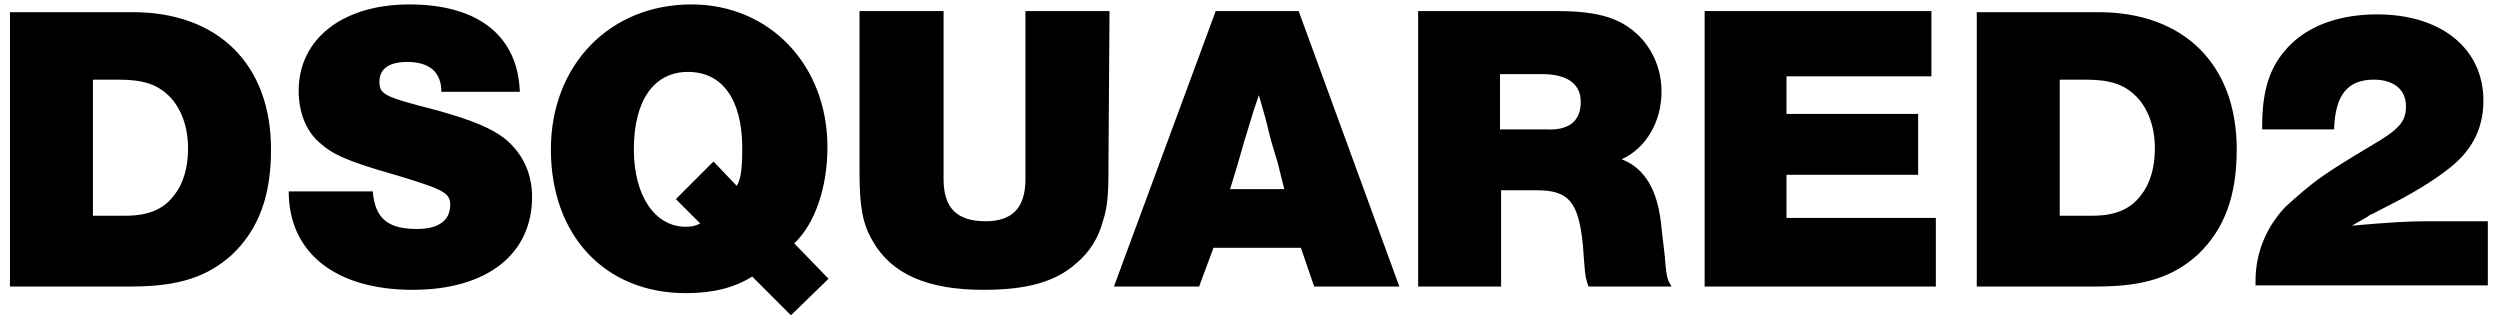
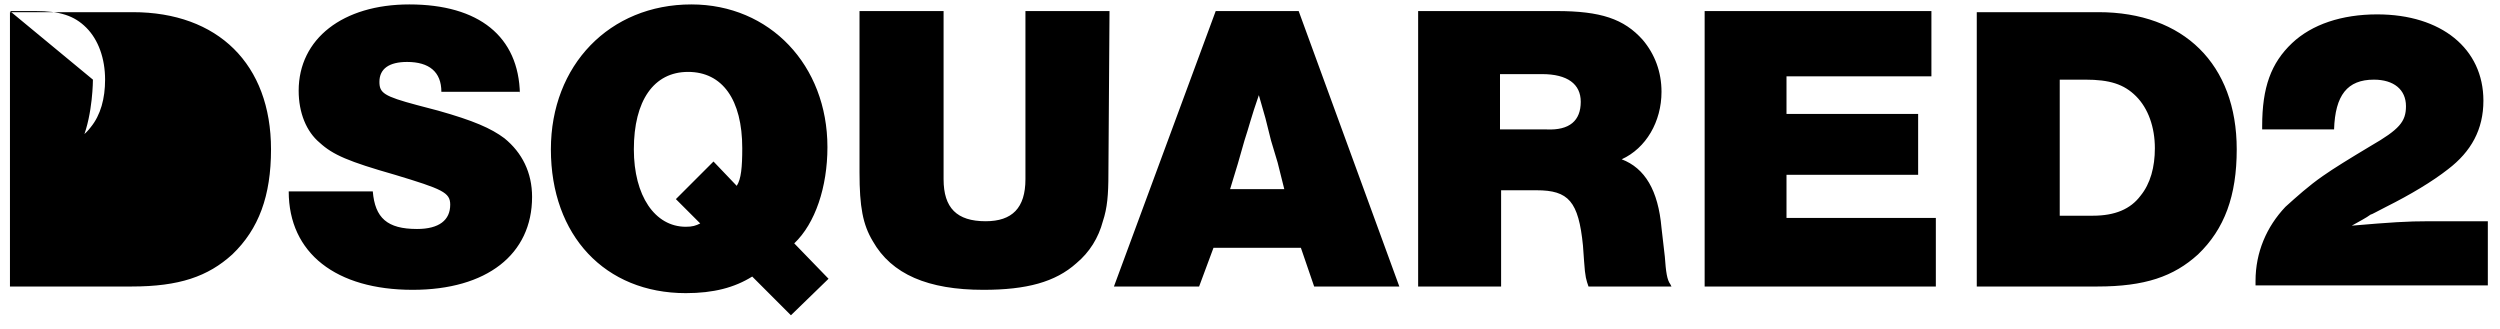
<svg xmlns="http://www.w3.org/2000/svg" version="1.1" id="Vrstva_1" x="0px" y="0px" viewBox="-660.9 574.1 226 29.7" style="enable-background:new -660.9 574.1 226 29.7;" xml:space="preserve">
-   <path d="M-436,594.1h-5.3c-2,0-3.5,0.1-7,0.4c0.7-0.4,1.3-0.7,1.7-1c0.1,0,0.6-0.3,1.4-0.7c2.2-1.1,4.2-2.3,5.6-3.4  c2.1-1.6,3.2-3.6,3.2-6.2c0-4.7-3.8-7.8-9.6-7.8c-3.2,0-5.9,0.9-7.7,2.6c-1.9,1.8-2.7,4-2.7,7.5v0.3h6.5c0.1-3.1,1.2-4.5,3.6-4.5  c1.8,0,2.9,0.9,2.9,2.4c0,1.4-0.6,2.1-3.2,3.6c-2,1.2-3.3,2-4.3,2.7c-1.3,0.9-2.4,1.9-3.4,2.8c-1.7,1.8-2.7,4.1-2.7,6.7  c0,0.1,0,0.2,0,0.4h21V594.1z M-482.2,575.1V600h10.9c4.3,0,6.9-0.9,9.1-2.9c2.4-2.3,3.5-5.3,3.5-9.5c0-7.7-4.8-12.4-12.5-12.4h-11  V575.1z M-474.7,581.3h2.3c2.2,0,3.5,0.4,4.6,1.5c1.1,1.1,1.7,2.8,1.7,4.7c0,1.7-0.4,3.2-1.3,4.3c-0.9,1.2-2.3,1.8-4.3,1.8h-3  C-474.7,593.6-474.7,581.3-474.7,581.3z M-486.3,575.1h-20.5V600h20.9v-6.2h-13.5v-3.9h11.9v-5.5h-11.9V581h13.1  C-486.3,581-486.3,575.1-486.3,575.1z M-532.7,575.1V600h7.5v-8.7h3.2c2.9,0,3.8,1,4.2,5l0.1,1.4c0.1,1.5,0.2,1.7,0.4,2.3h7.5  l-0.1-0.2c-0.3-0.4-0.4-1.1-0.5-2.5l-0.3-2.6c-0.3-3.4-1.5-5.4-3.6-6.2c2.2-1,3.6-3.4,3.6-6.1c0-1.8-0.6-3.4-1.7-4.7  c-1.7-1.9-3.8-2.6-7.8-2.6L-532.7,575.1L-532.7,575.1z M-525.2,580.8h3.7c2.3,0,3.5,0.9,3.5,2.5c0,1.7-1,2.6-3.1,2.5h-4.2v-5H-525.2  z M-543.5,575.1h-7.5l-9.2,24.9h7.7l1.3-3.5h7.9l1.2,3.5h7.7L-543.5,575.1z M-544.8,591.2h-4.9l0.7-2.3l0.6-2.1  c0.4-1.2,0.6-2.1,1.3-4.1l0.6,2.1l0.5,2l0.6,2L-544.8,591.2z M-560.6,575.1h-7.6v15.2c0,2.6-1.2,3.8-3.6,3.8c-2.6,0-3.8-1.2-3.8-3.8  v-15.2h-7.6v14.6c0,3.1,0.3,4.7,1.2,6.2c1.7,3,5,4.4,10,4.4c3.9,0,6.5-0.7,8.4-2.4c1.2-1,2-2.3,2.4-3.8c0.4-1.2,0.5-2.4,0.5-4.3  L-560.6,575.1L-560.6,575.1z M-586,599.3l-3.1-3.2c1.9-1.8,3-5.1,3-8.7c0-7.4-5.2-12.9-12.3-12.9c-7.4,0-12.7,5.5-12.7,13.1  c0,7.8,4.9,13,12.2,13c2.5,0,4.4-0.5,6-1.5l3.5,3.5L-586,599.3z M-594.3,590.9l-2.1-2.2l-3.4,3.4l2.2,2.2c-0.4,0.2-0.7,0.3-1.3,0.3  c-2.8,0-4.7-2.8-4.7-7c0-4.4,1.8-7,4.9-7c3.1,0,4.9,2.5,4.9,6.9C-593.8,589.2-593.9,590.3-594.3,590.9 M-613.9,582.6  c-0.1-5.2-3.7-8.1-10-8.1c-6,0-10,3.1-10,7.8c0,2,0.7,3.7,1.9,4.7c1.2,1.1,2.6,1.7,6.8,2.9c4.3,1.3,5,1.6,5,2.7c0,1.4-1,2.2-3,2.2  c-2.7,0-3.8-1-4-3.4h-7.6c0,5.6,4.3,8.9,11.2,8.9c6.7,0,10.8-3.2,10.8-8.4c0-2.2-0.9-4-2.5-5.3c-1.2-0.9-2.8-1.6-6-2.5l-1.9-0.5  c-3-0.8-3.4-1.1-3.4-2.1c0-1.2,0.9-1.8,2.5-1.8c2,0,3.1,0.9,3.1,2.7h7.1V582.6z M-660,575.1V600h11c4.3,0,6.9-0.9,9.1-2.9  c2.4-2.3,3.5-5.3,3.5-9.5c0-7.7-4.8-12.4-12.5-12.4H-660V575.1z M-652.5,581.3h2.3c2.2,0,3.5,0.4,4.6,1.5c1.1,1.1,1.7,2.8,1.7,4.7  c0,1.7-0.4,3.2-1.3,4.3c-0.9,1.2-2.3,1.8-4.3,1.8h-3C-652.5,593.6-652.5,581.3-652.5,581.3z" />
+   <path d="M-436,594.1h-5.3c-2,0-3.5,0.1-7,0.4c0.7-0.4,1.3-0.7,1.7-1c0.1,0,0.6-0.3,1.4-0.7c2.2-1.1,4.2-2.3,5.6-3.4  c2.1-1.6,3.2-3.6,3.2-6.2c0-4.7-3.8-7.8-9.6-7.8c-3.2,0-5.9,0.9-7.7,2.6c-1.9,1.8-2.7,4-2.7,7.5v0.3h6.5c0.1-3.1,1.2-4.5,3.6-4.5  c1.8,0,2.9,0.9,2.9,2.4c0,1.4-0.6,2.1-3.2,3.6c-2,1.2-3.3,2-4.3,2.7c-1.3,0.9-2.4,1.9-3.4,2.8c-1.7,1.8-2.7,4.1-2.7,6.7  c0,0.1,0,0.2,0,0.4h21V594.1z M-482.2,575.1V600h10.9c4.3,0,6.9-0.9,9.1-2.9c2.4-2.3,3.5-5.3,3.5-9.5c0-7.7-4.8-12.4-12.5-12.4h-11  V575.1z M-474.7,581.3h2.3c2.2,0,3.5,0.4,4.6,1.5c1.1,1.1,1.7,2.8,1.7,4.7c0,1.7-0.4,3.2-1.3,4.3c-0.9,1.2-2.3,1.8-4.3,1.8h-3  C-474.7,593.6-474.7,581.3-474.7,581.3z M-486.3,575.1h-20.5V600h20.9v-6.2h-13.5v-3.9h11.9v-5.5h-11.9V581h13.1  C-486.3,581-486.3,575.1-486.3,575.1z M-532.7,575.1V600h7.5v-8.7h3.2c2.9,0,3.8,1,4.2,5l0.1,1.4c0.1,1.5,0.2,1.7,0.4,2.3h7.5  l-0.1-0.2c-0.3-0.4-0.4-1.1-0.5-2.5l-0.3-2.6c-0.3-3.4-1.5-5.4-3.6-6.2c2.2-1,3.6-3.4,3.6-6.1c0-1.8-0.6-3.4-1.7-4.7  c-1.7-1.9-3.8-2.6-7.8-2.6L-532.7,575.1L-532.7,575.1z M-525.2,580.8h3.7c2.3,0,3.5,0.9,3.5,2.5c0,1.7-1,2.6-3.1,2.5h-4.2v-5H-525.2  z M-543.5,575.1h-7.5l-9.2,24.9h7.7l1.3-3.5h7.9l1.2,3.5h7.7L-543.5,575.1z M-544.8,591.2h-4.9l0.7-2.3l0.6-2.1  c0.4-1.2,0.6-2.1,1.3-4.1l0.6,2.1l0.5,2l0.6,2L-544.8,591.2z M-560.6,575.1h-7.6v15.2c0,2.6-1.2,3.8-3.6,3.8c-2.6,0-3.8-1.2-3.8-3.8  v-15.2h-7.6v14.6c0,3.1,0.3,4.7,1.2,6.2c1.7,3,5,4.4,10,4.4c3.9,0,6.5-0.7,8.4-2.4c1.2-1,2-2.3,2.4-3.8c0.4-1.2,0.5-2.4,0.5-4.3  L-560.6,575.1L-560.6,575.1z M-586,599.3l-3.1-3.2c1.9-1.8,3-5.1,3-8.7c0-7.4-5.2-12.9-12.3-12.9c-7.4,0-12.7,5.5-12.7,13.1  c0,7.8,4.9,13,12.2,13c2.5,0,4.4-0.5,6-1.5l3.5,3.5L-586,599.3z M-594.3,590.9l-2.1-2.2l-3.4,3.4l2.2,2.2c-0.4,0.2-0.7,0.3-1.3,0.3  c-2.8,0-4.7-2.8-4.7-7c0-4.4,1.8-7,4.9-7c3.1,0,4.9,2.5,4.9,6.9C-593.8,589.2-593.9,590.3-594.3,590.9 M-613.9,582.6  c-0.1-5.2-3.7-8.1-10-8.1c-6,0-10,3.1-10,7.8c0,2,0.7,3.7,1.9,4.7c1.2,1.1,2.6,1.7,6.8,2.9c4.3,1.3,5,1.6,5,2.7c0,1.4-1,2.2-3,2.2  c-2.7,0-3.8-1-4-3.4h-7.6c0,5.6,4.3,8.9,11.2,8.9c6.7,0,10.8-3.2,10.8-8.4c0-2.2-0.9-4-2.5-5.3c-1.2-0.9-2.8-1.6-6-2.5l-1.9-0.5  c-3-0.8-3.4-1.1-3.4-2.1c0-1.2,0.9-1.8,2.5-1.8c2,0,3.1,0.9,3.1,2.7h7.1V582.6z M-660,575.1V600h11c4.3,0,6.9-0.9,9.1-2.9  c2.4-2.3,3.5-5.3,3.5-9.5c0-7.7-4.8-12.4-12.5-12.4H-660V575.1z h2.3c2.2,0,3.5,0.4,4.6,1.5c1.1,1.1,1.7,2.8,1.7,4.7  c0,1.7-0.4,3.2-1.3,4.3c-0.9,1.2-2.3,1.8-4.3,1.8h-3C-652.5,593.6-652.5,581.3-652.5,581.3z" />
</svg>